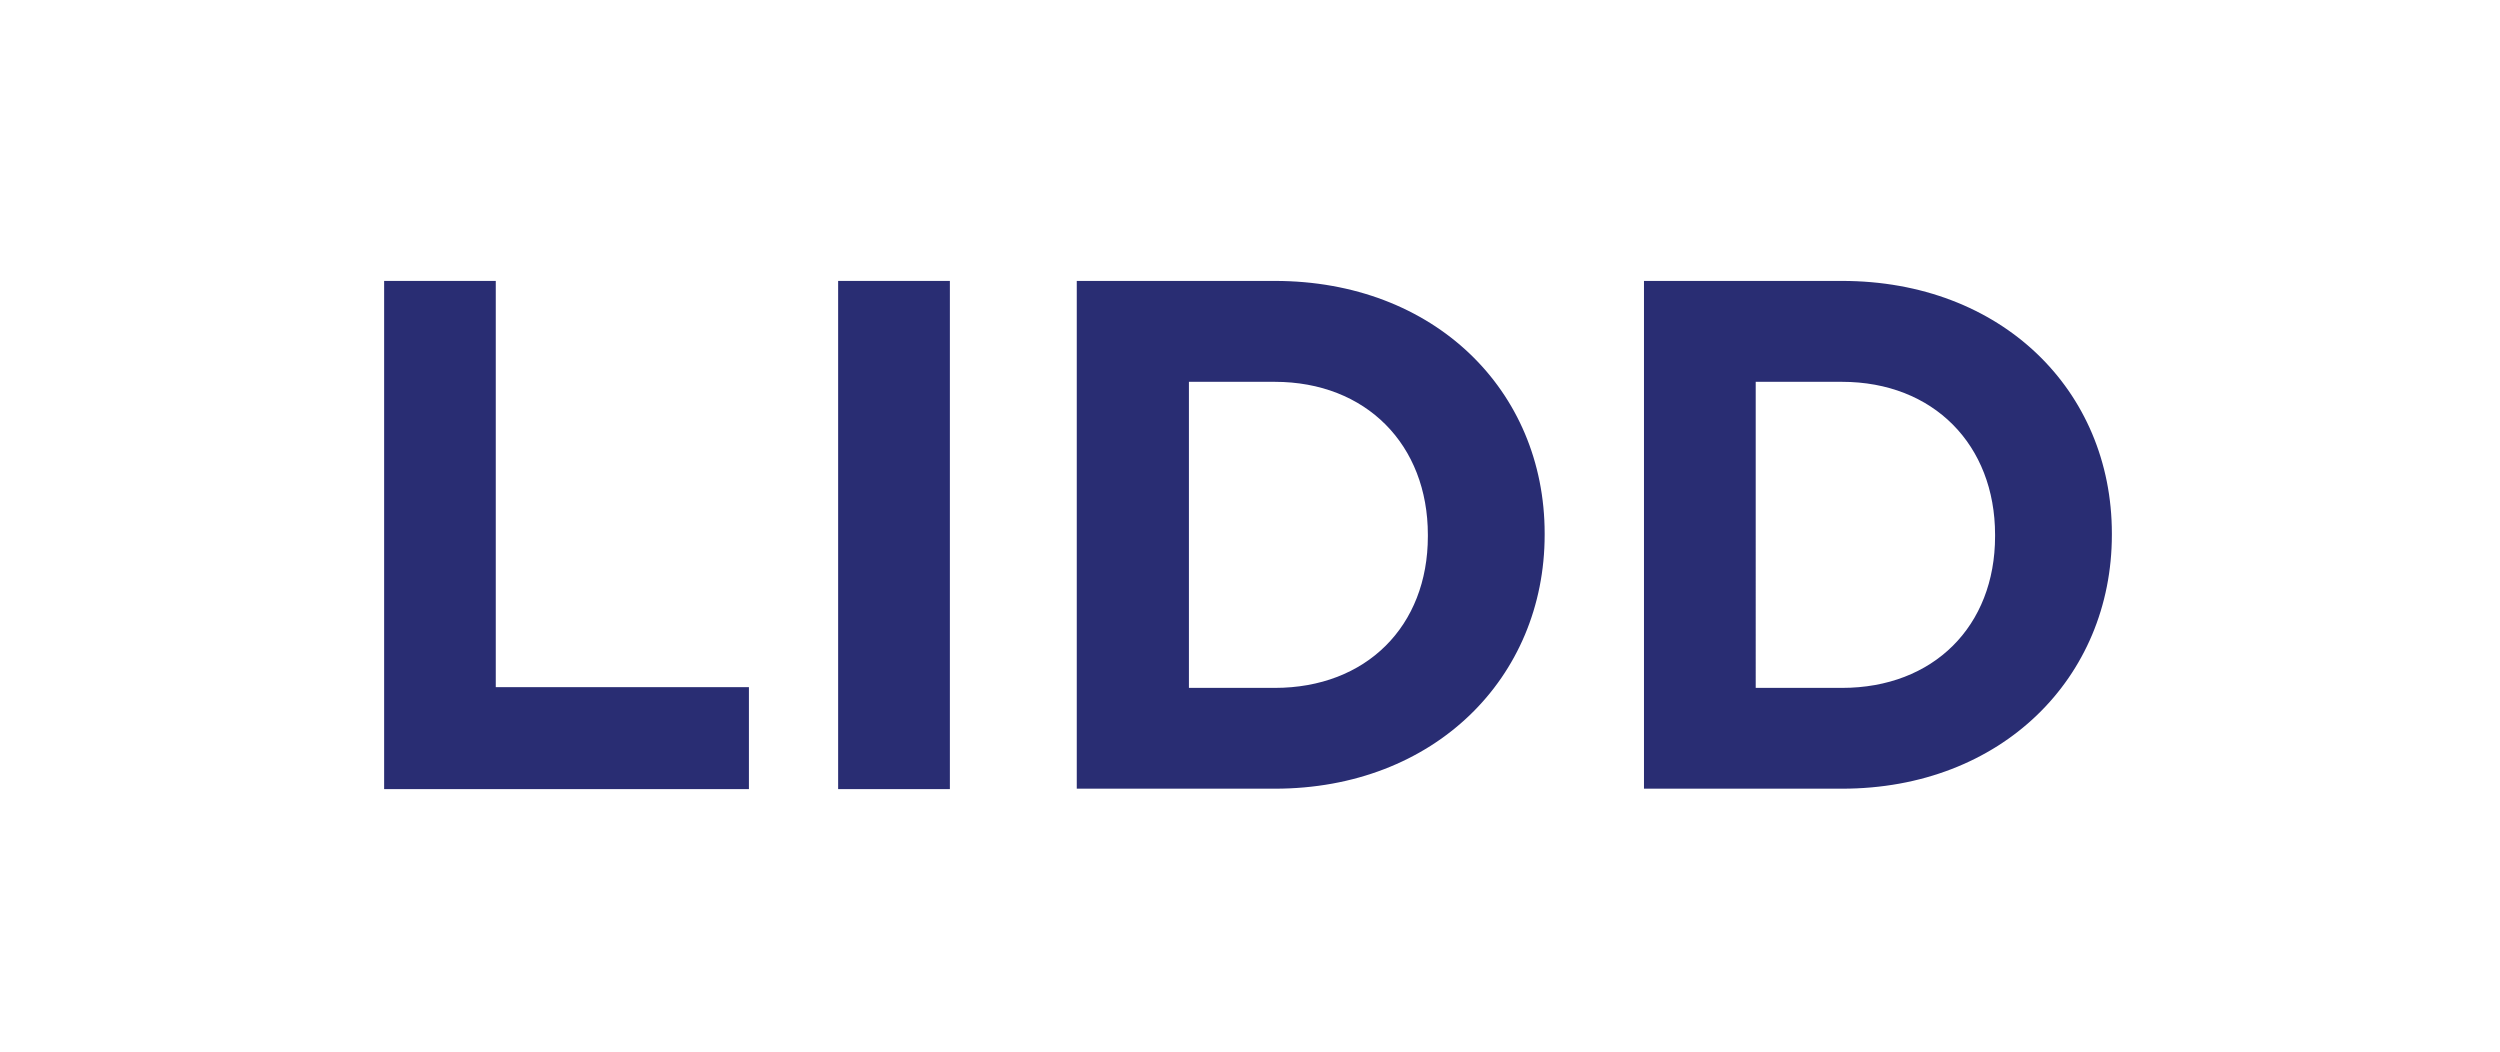
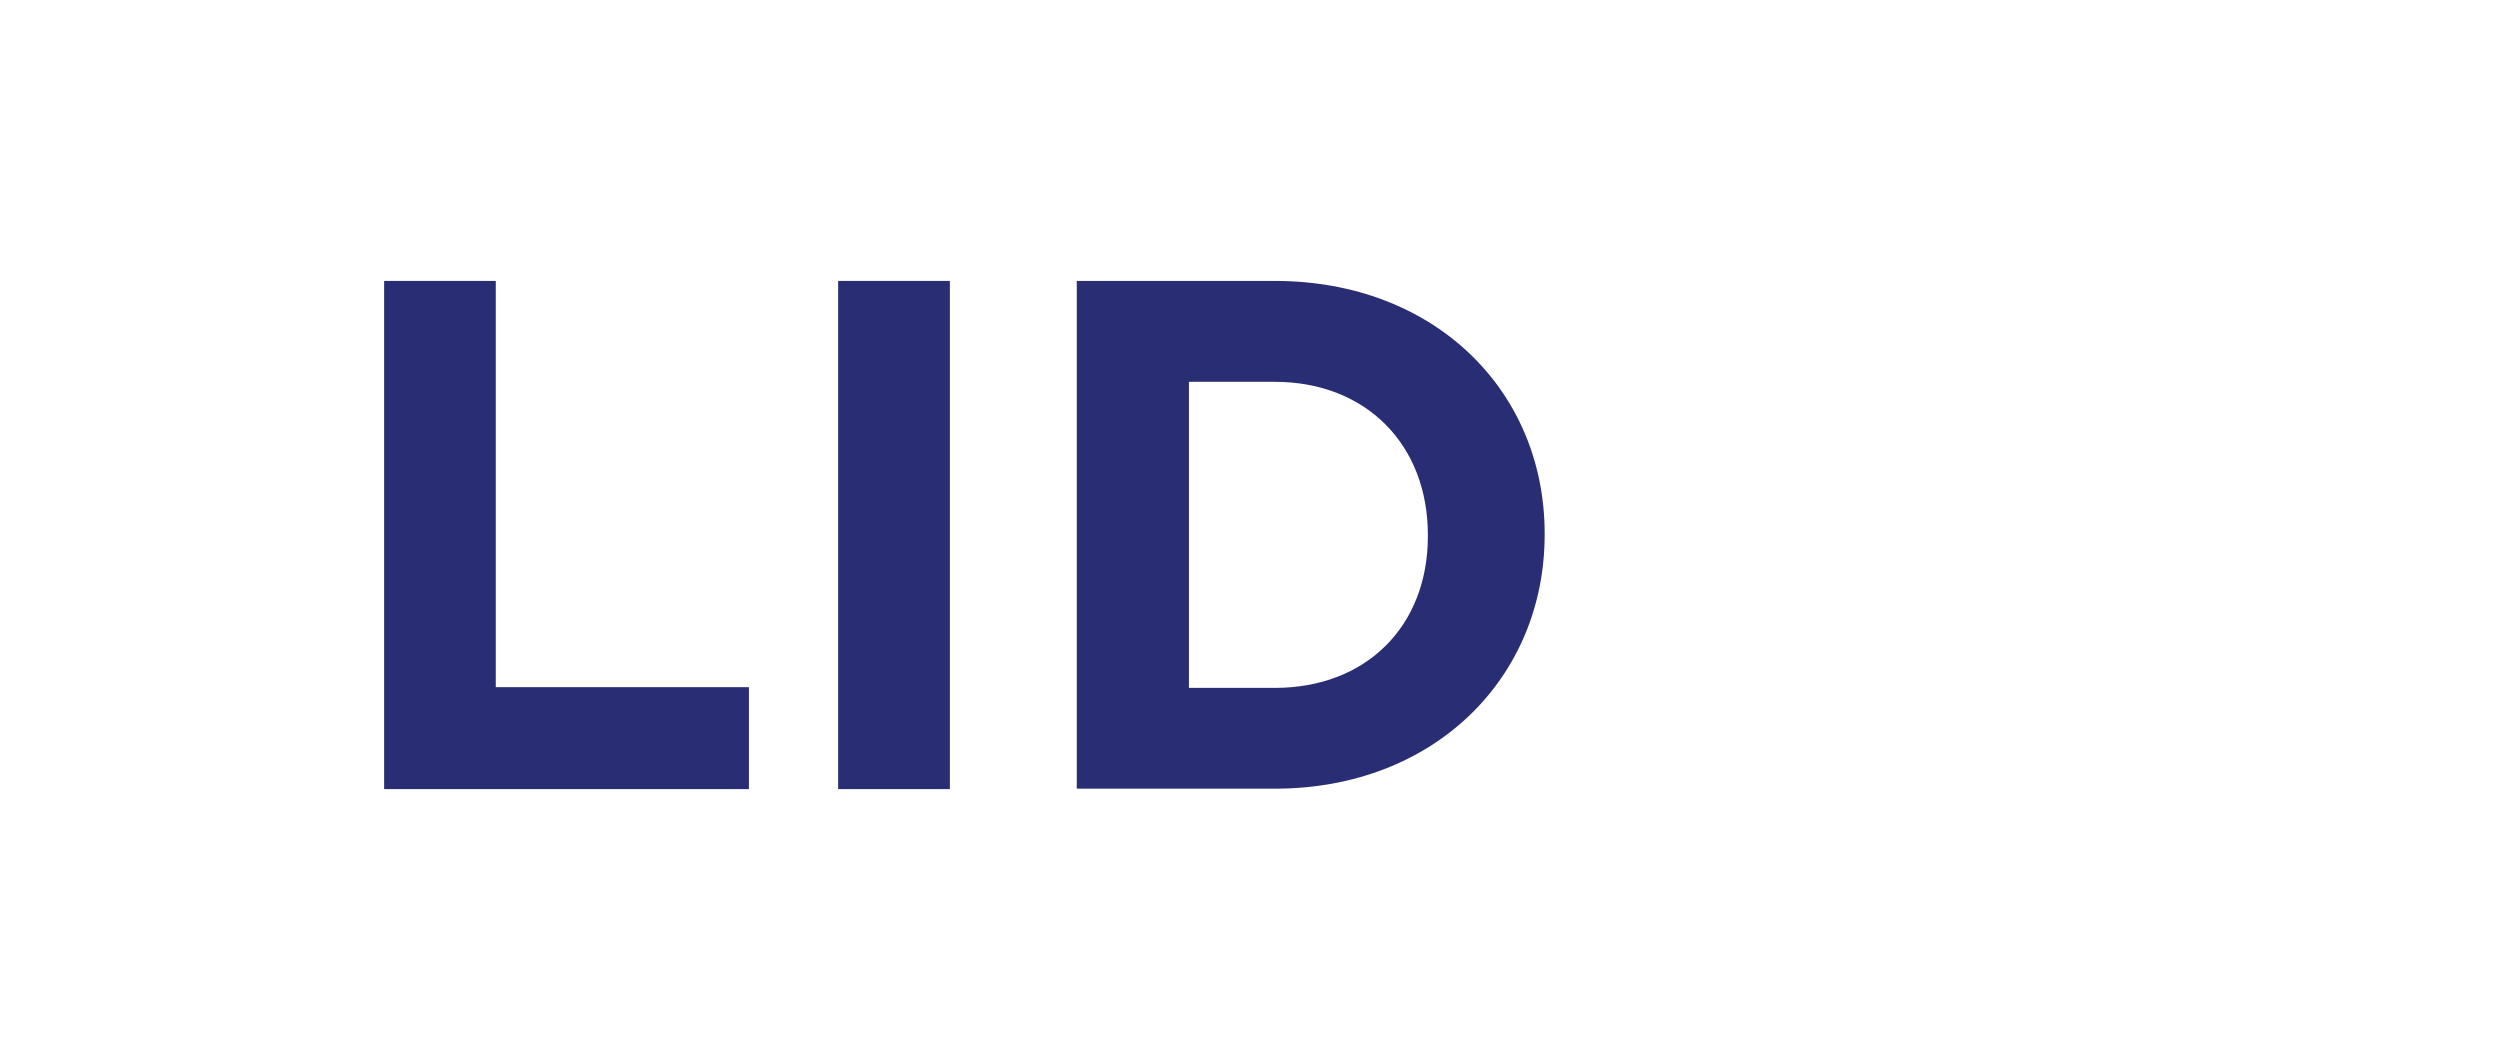
<svg xmlns="http://www.w3.org/2000/svg" id="Capa_1" data-name="Capa 1" viewBox="0 0 237.61 100">
  <defs>
    <style>.cls-1{fill:#292d73;}</style>
  </defs>
-   <path class="cls-1" d="M36.51,26.7H47.12V65.31H71.18V75H36.51Z" />
+   <path class="cls-1" d="M36.51,26.7H47.12V65.31H71.18V75H36.51" />
  <path class="cls-1" d="M79.66,26.7H90.28V75H79.66Z" />
  <path class="cls-1" d="M102.34,26.7h18.82c15.17,0,25.65,10.41,25.65,24v.13c0,13.58-10.48,24.13-25.65,24.13H102.34Zm18.82,38.68c8.69,0,14.55-5.86,14.55-14.41v-.14c0-8.55-5.86-14.54-14.55-14.54H113V65.38Z" />
-   <path class="cls-1" d="M156.25,26.7h18.82c15.17,0,25.65,10.41,25.65,24v.13c0,13.58-10.48,24.13-25.65,24.13H156.25Zm18.82,38.68c8.69,0,14.55-5.86,14.55-14.41v-.14c0-8.55-5.86-14.54-14.55-14.54h-8.2V65.38Z" />
</svg>